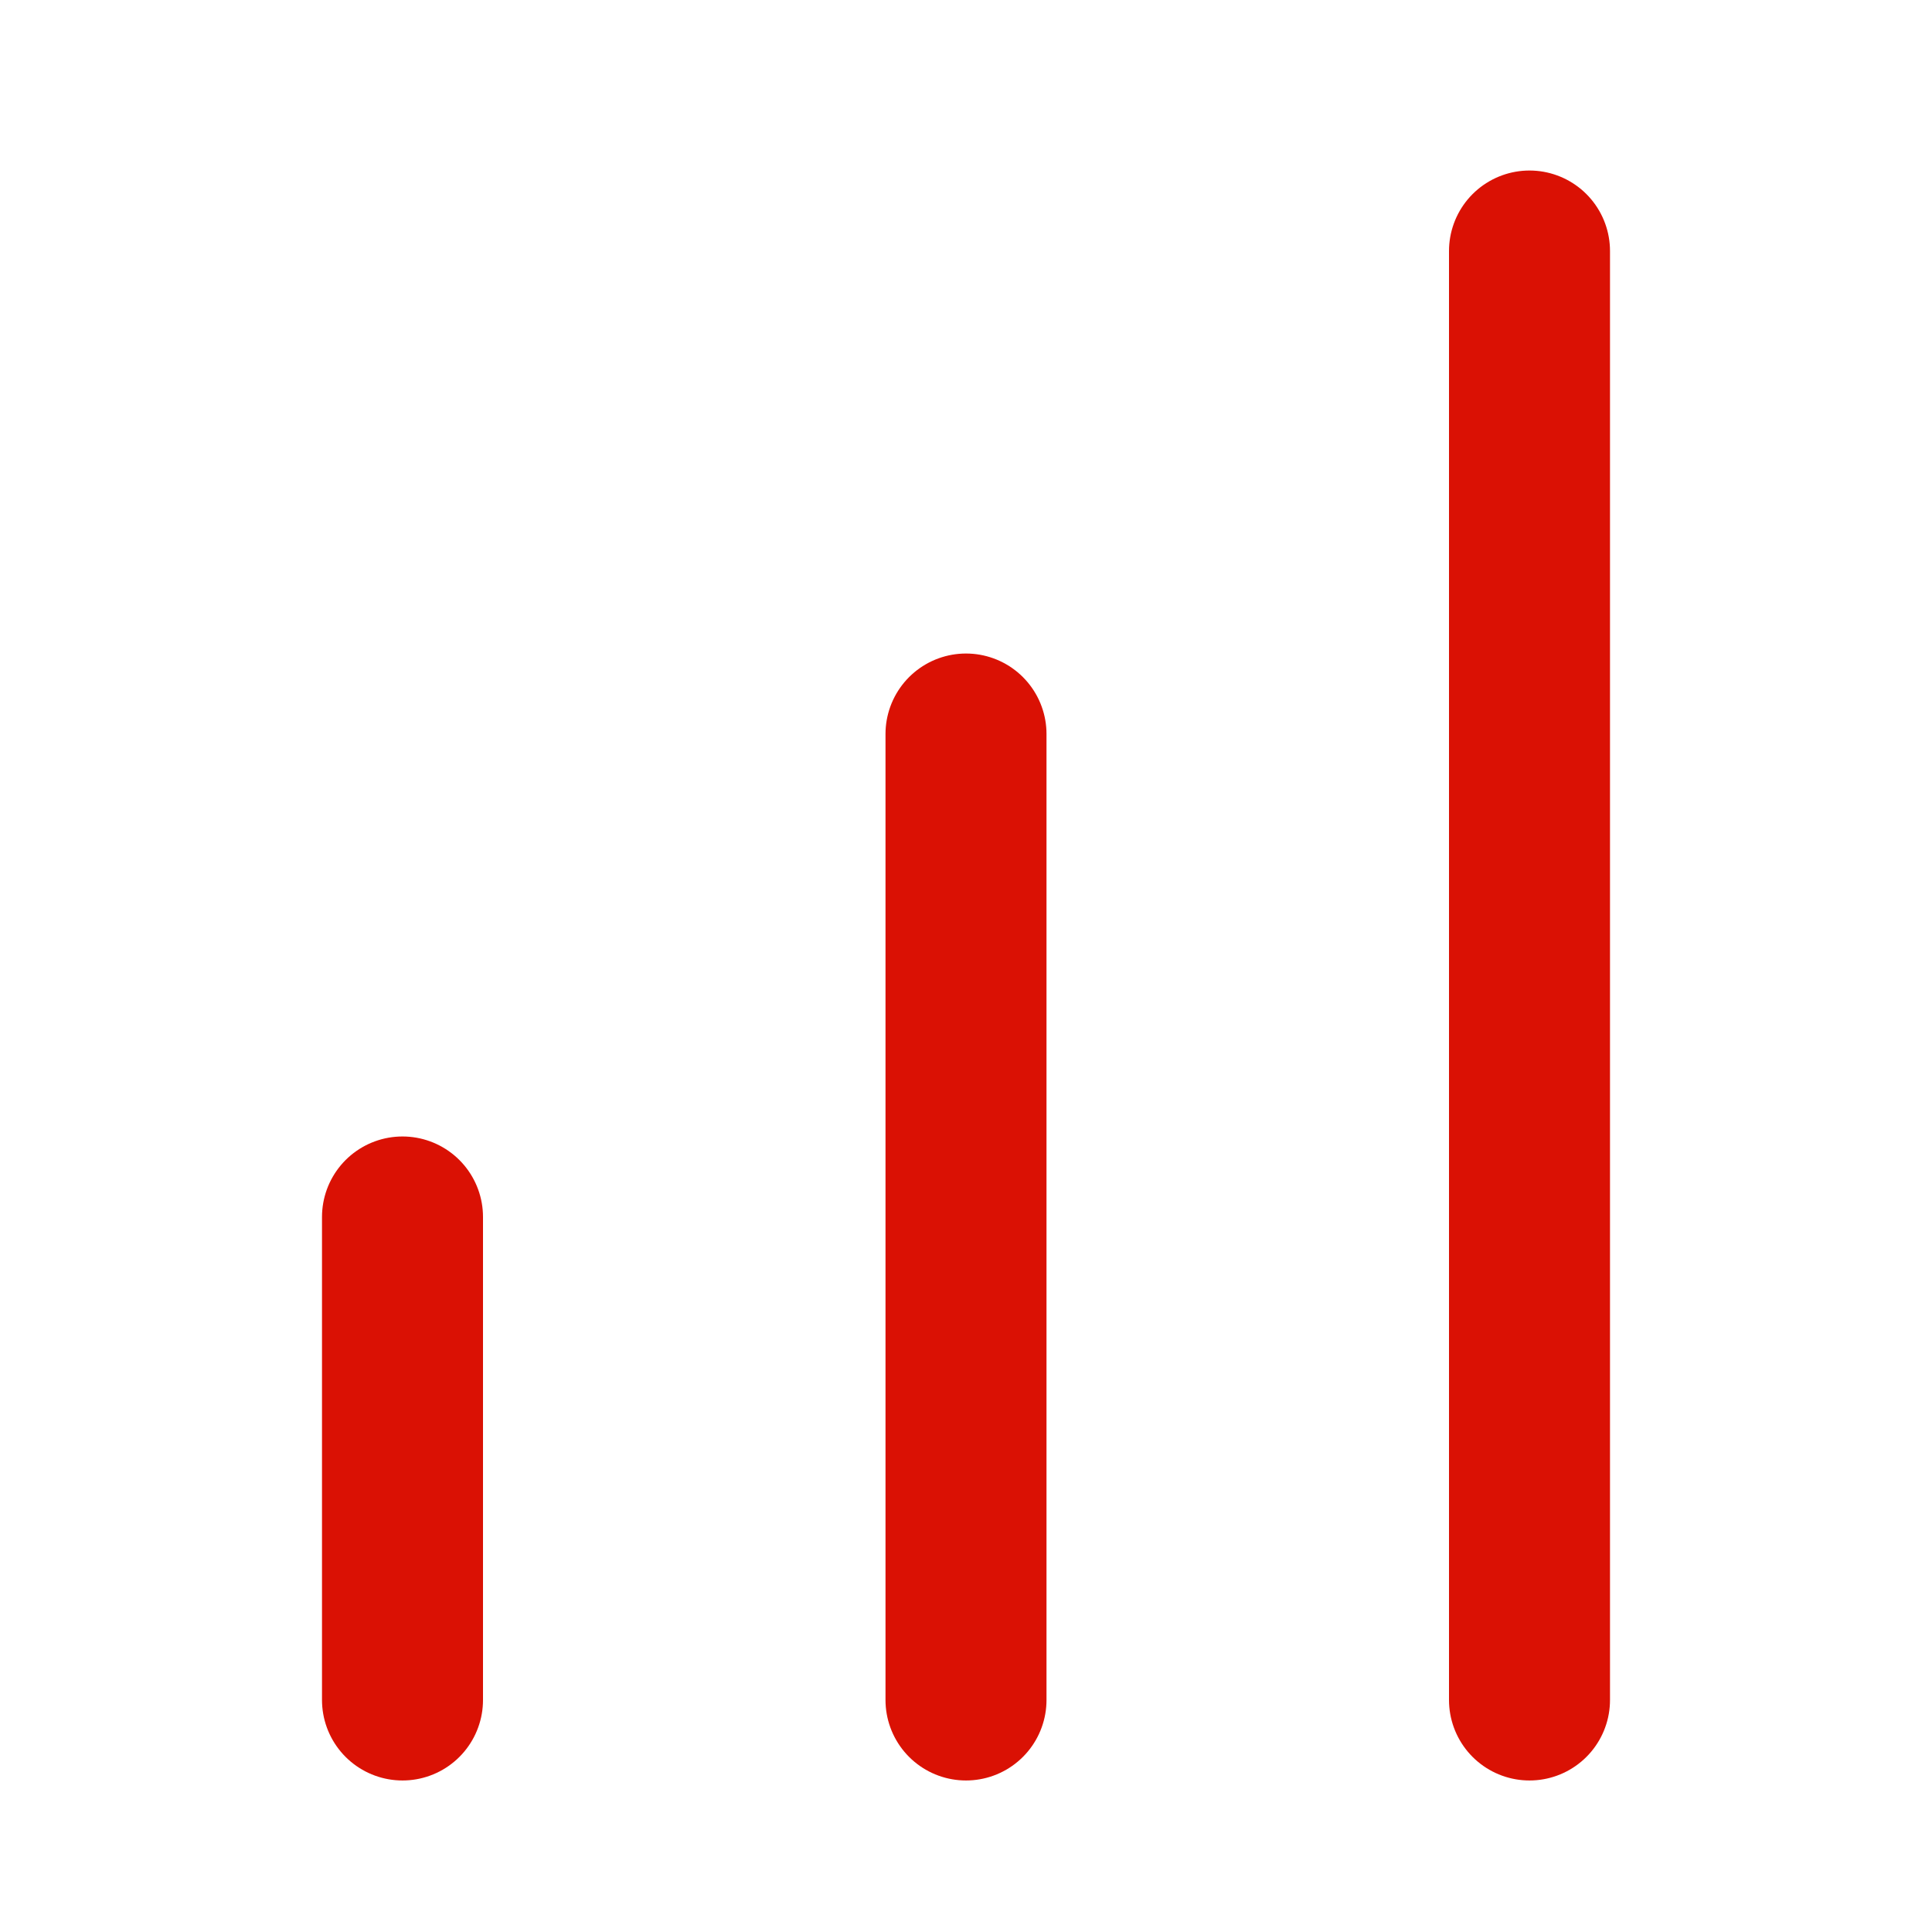
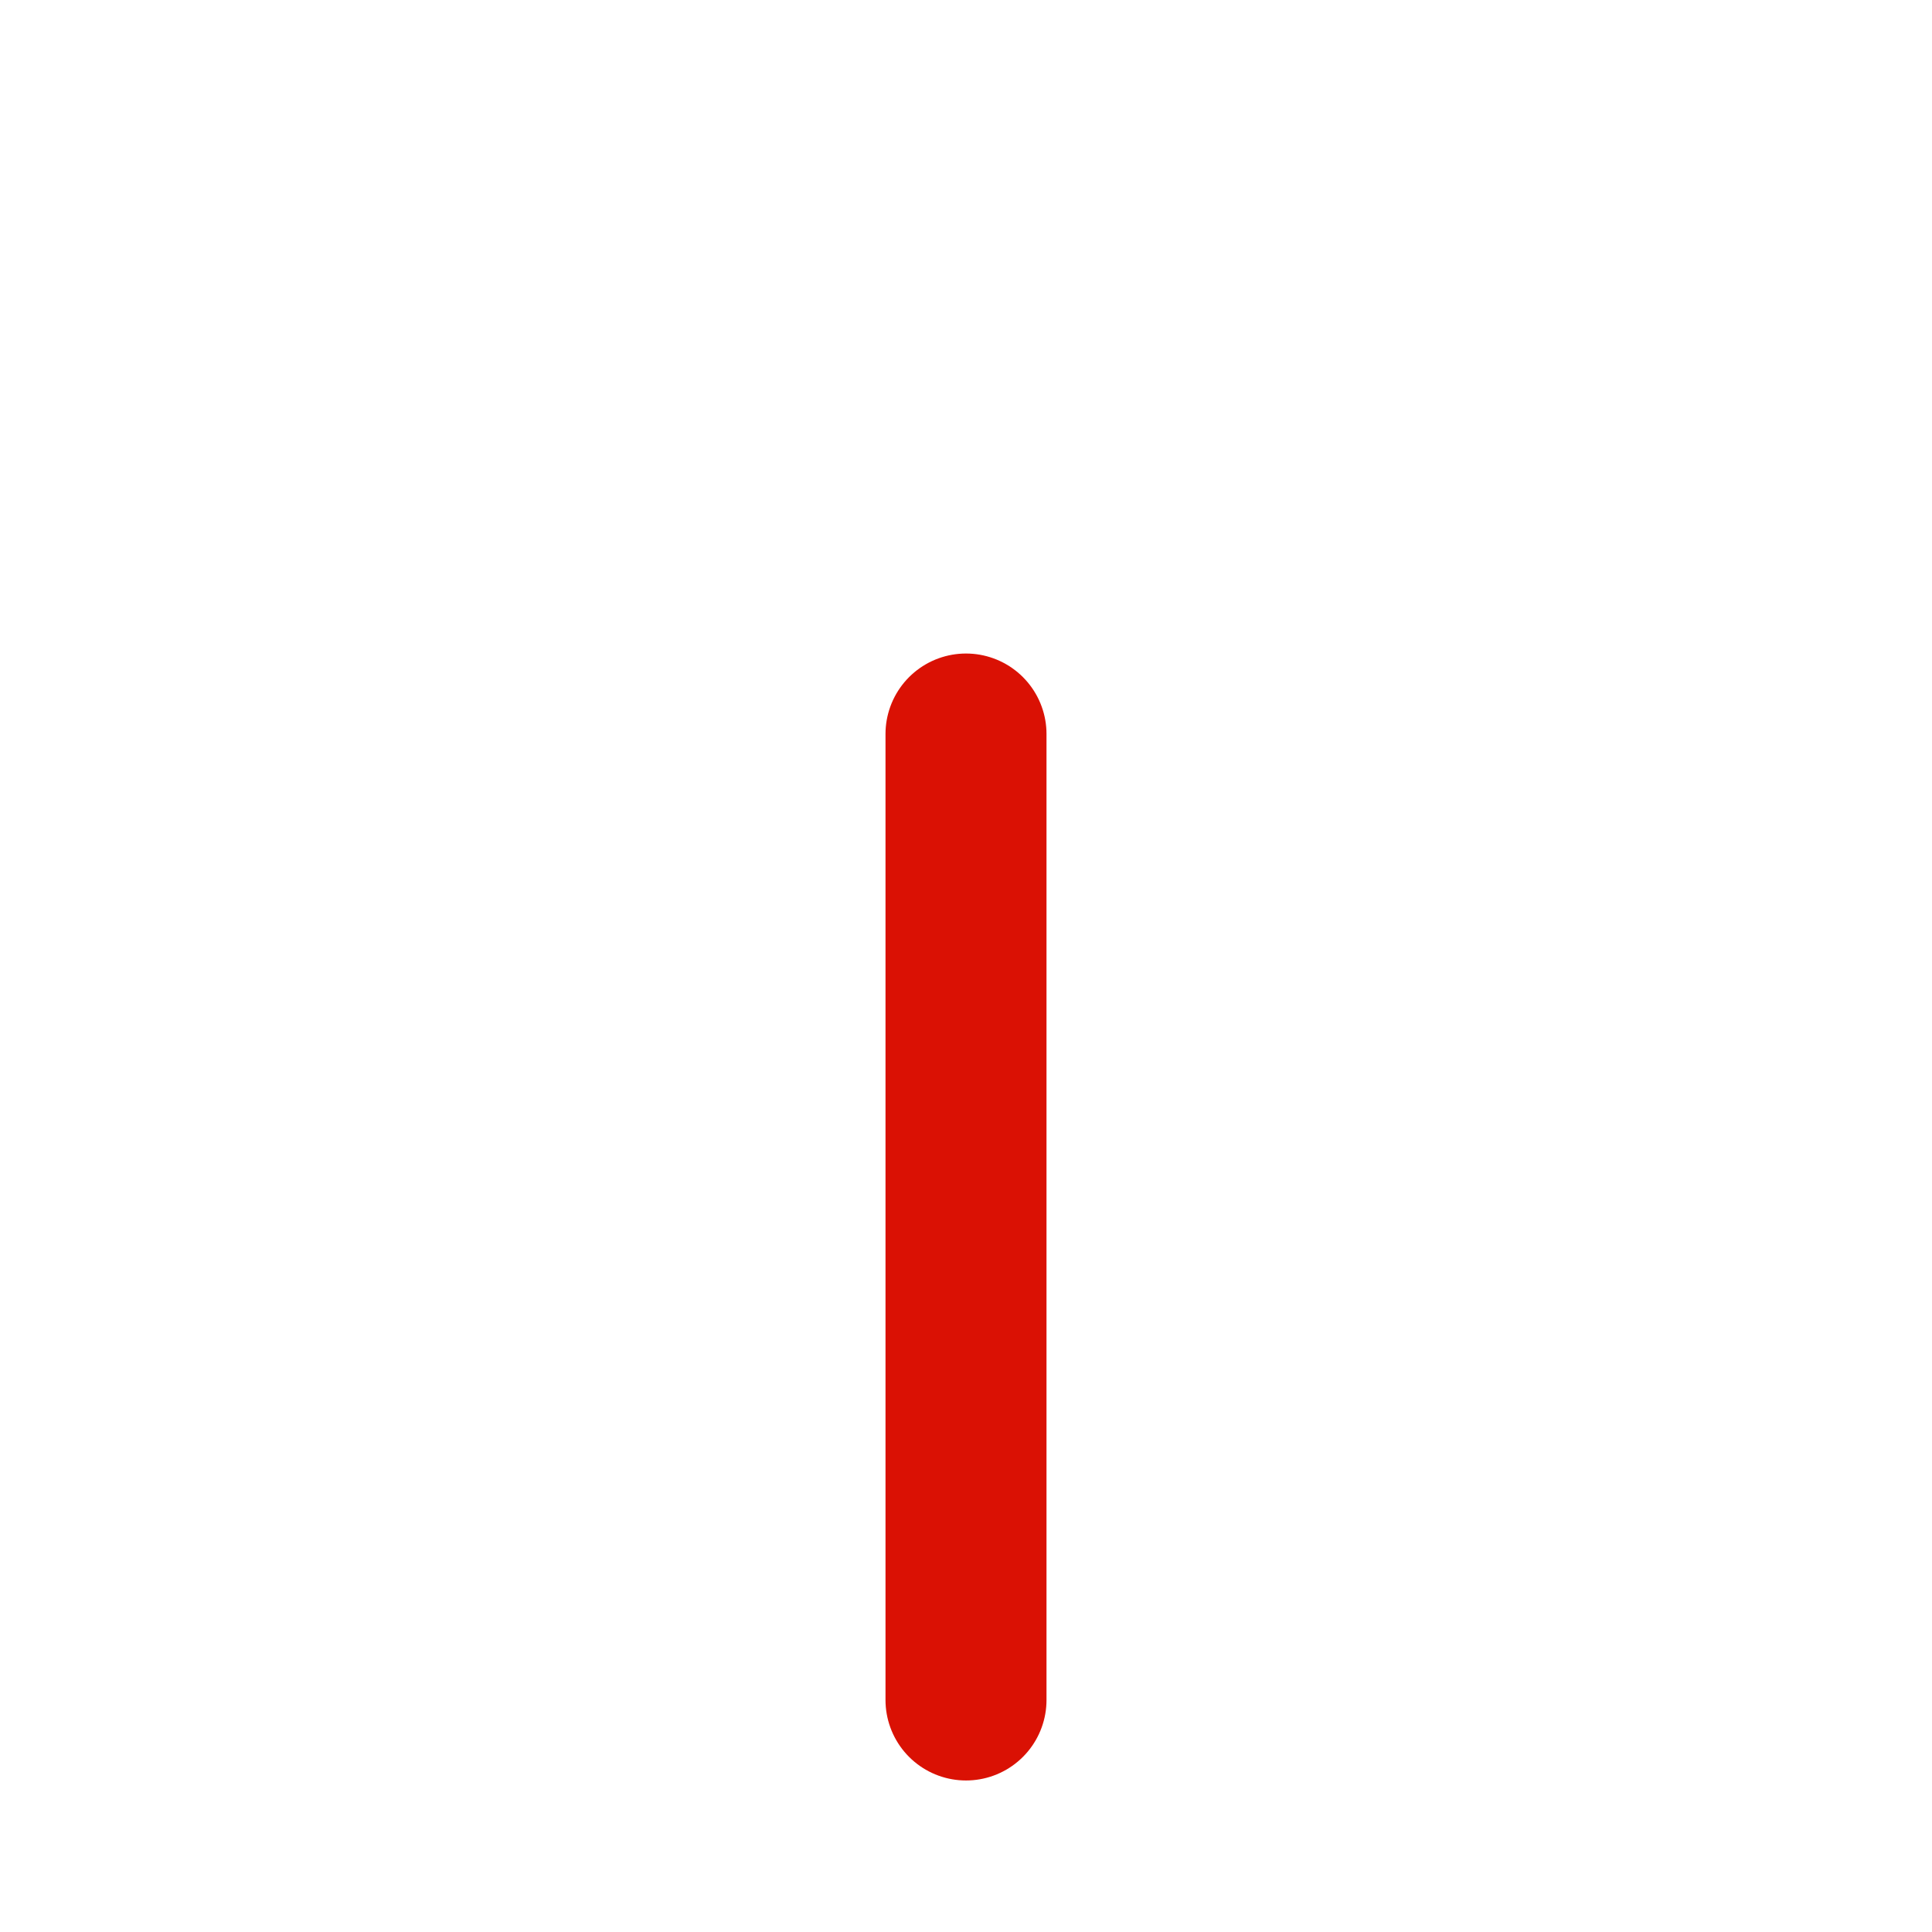
<svg xmlns="http://www.w3.org/2000/svg" width="42" height="42" viewBox="0 0 42 42" fill="none">
-   <path d="M8.75 36.956V26.456" stroke="#DA1104" stroke-width="3.5" stroke-linecap="round" stroke-linejoin="round" />
  <path d="M21 36.956V15.957" stroke="#DA1104" stroke-width="3.5" stroke-linecap="round" stroke-linejoin="round" />
-   <path d="M33.25 36.956V5.457" stroke="#DA1104" stroke-width="3.5" stroke-linecap="round" stroke-linejoin="round" />
</svg>